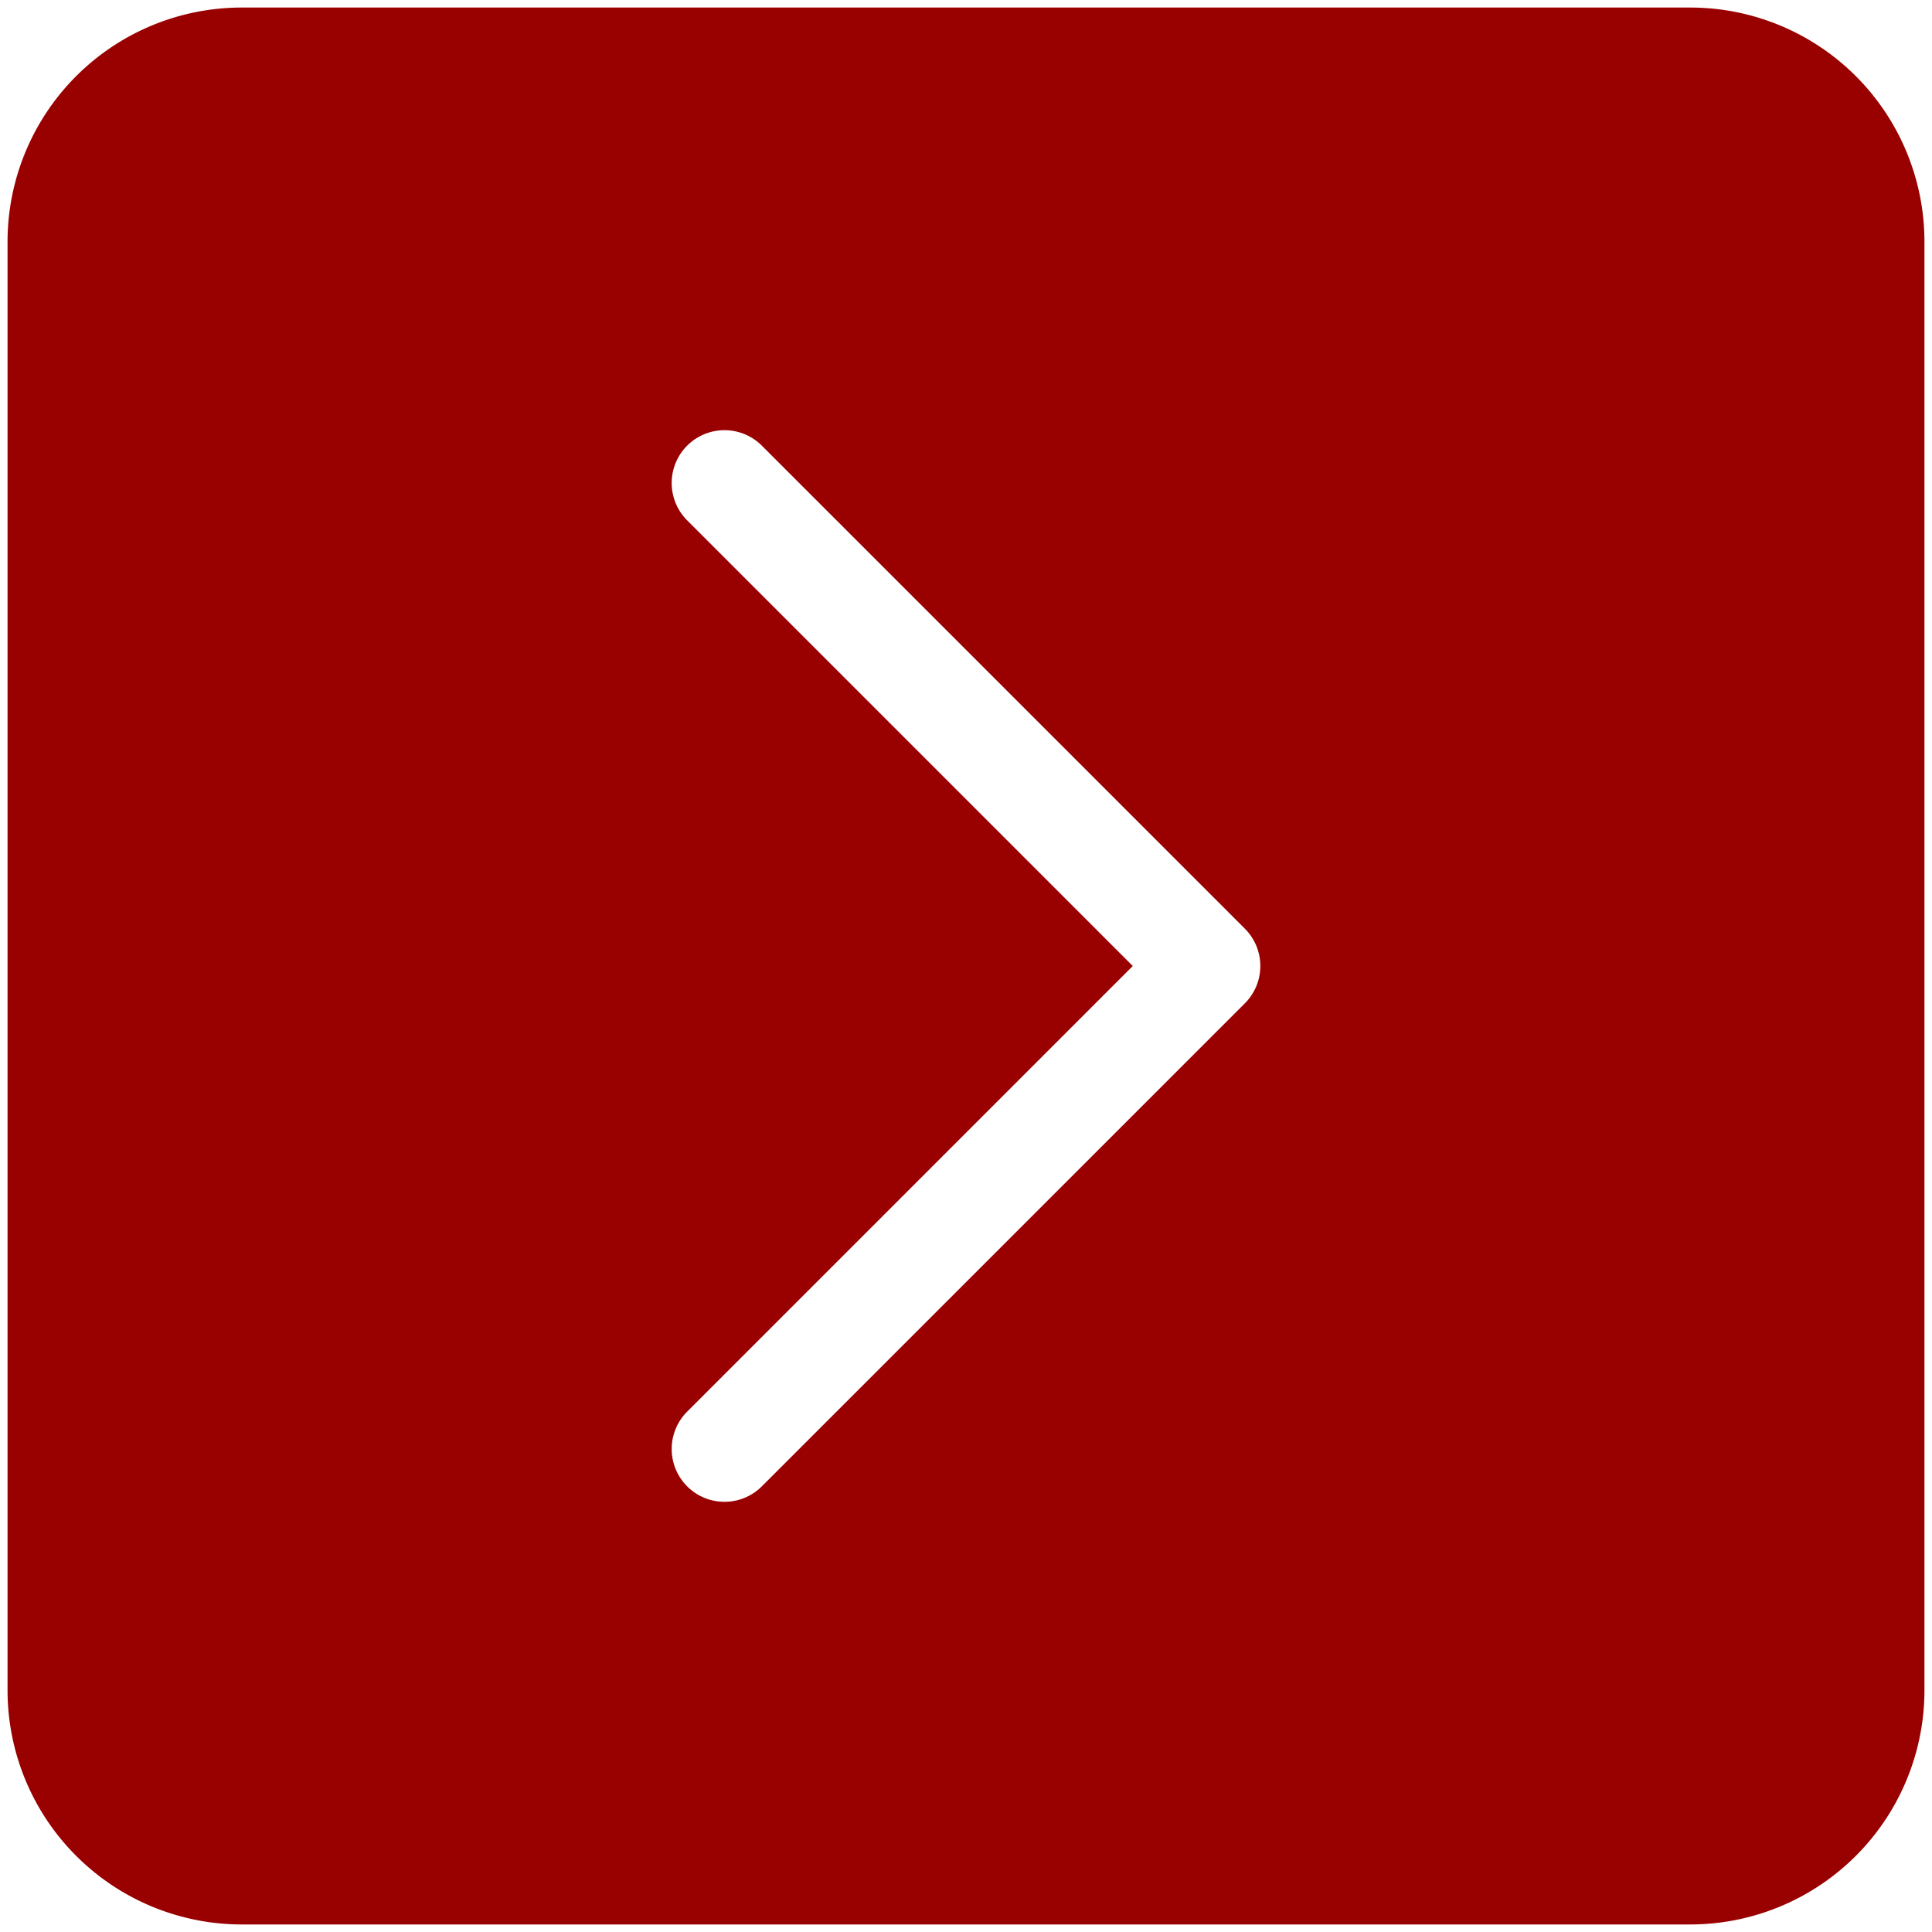
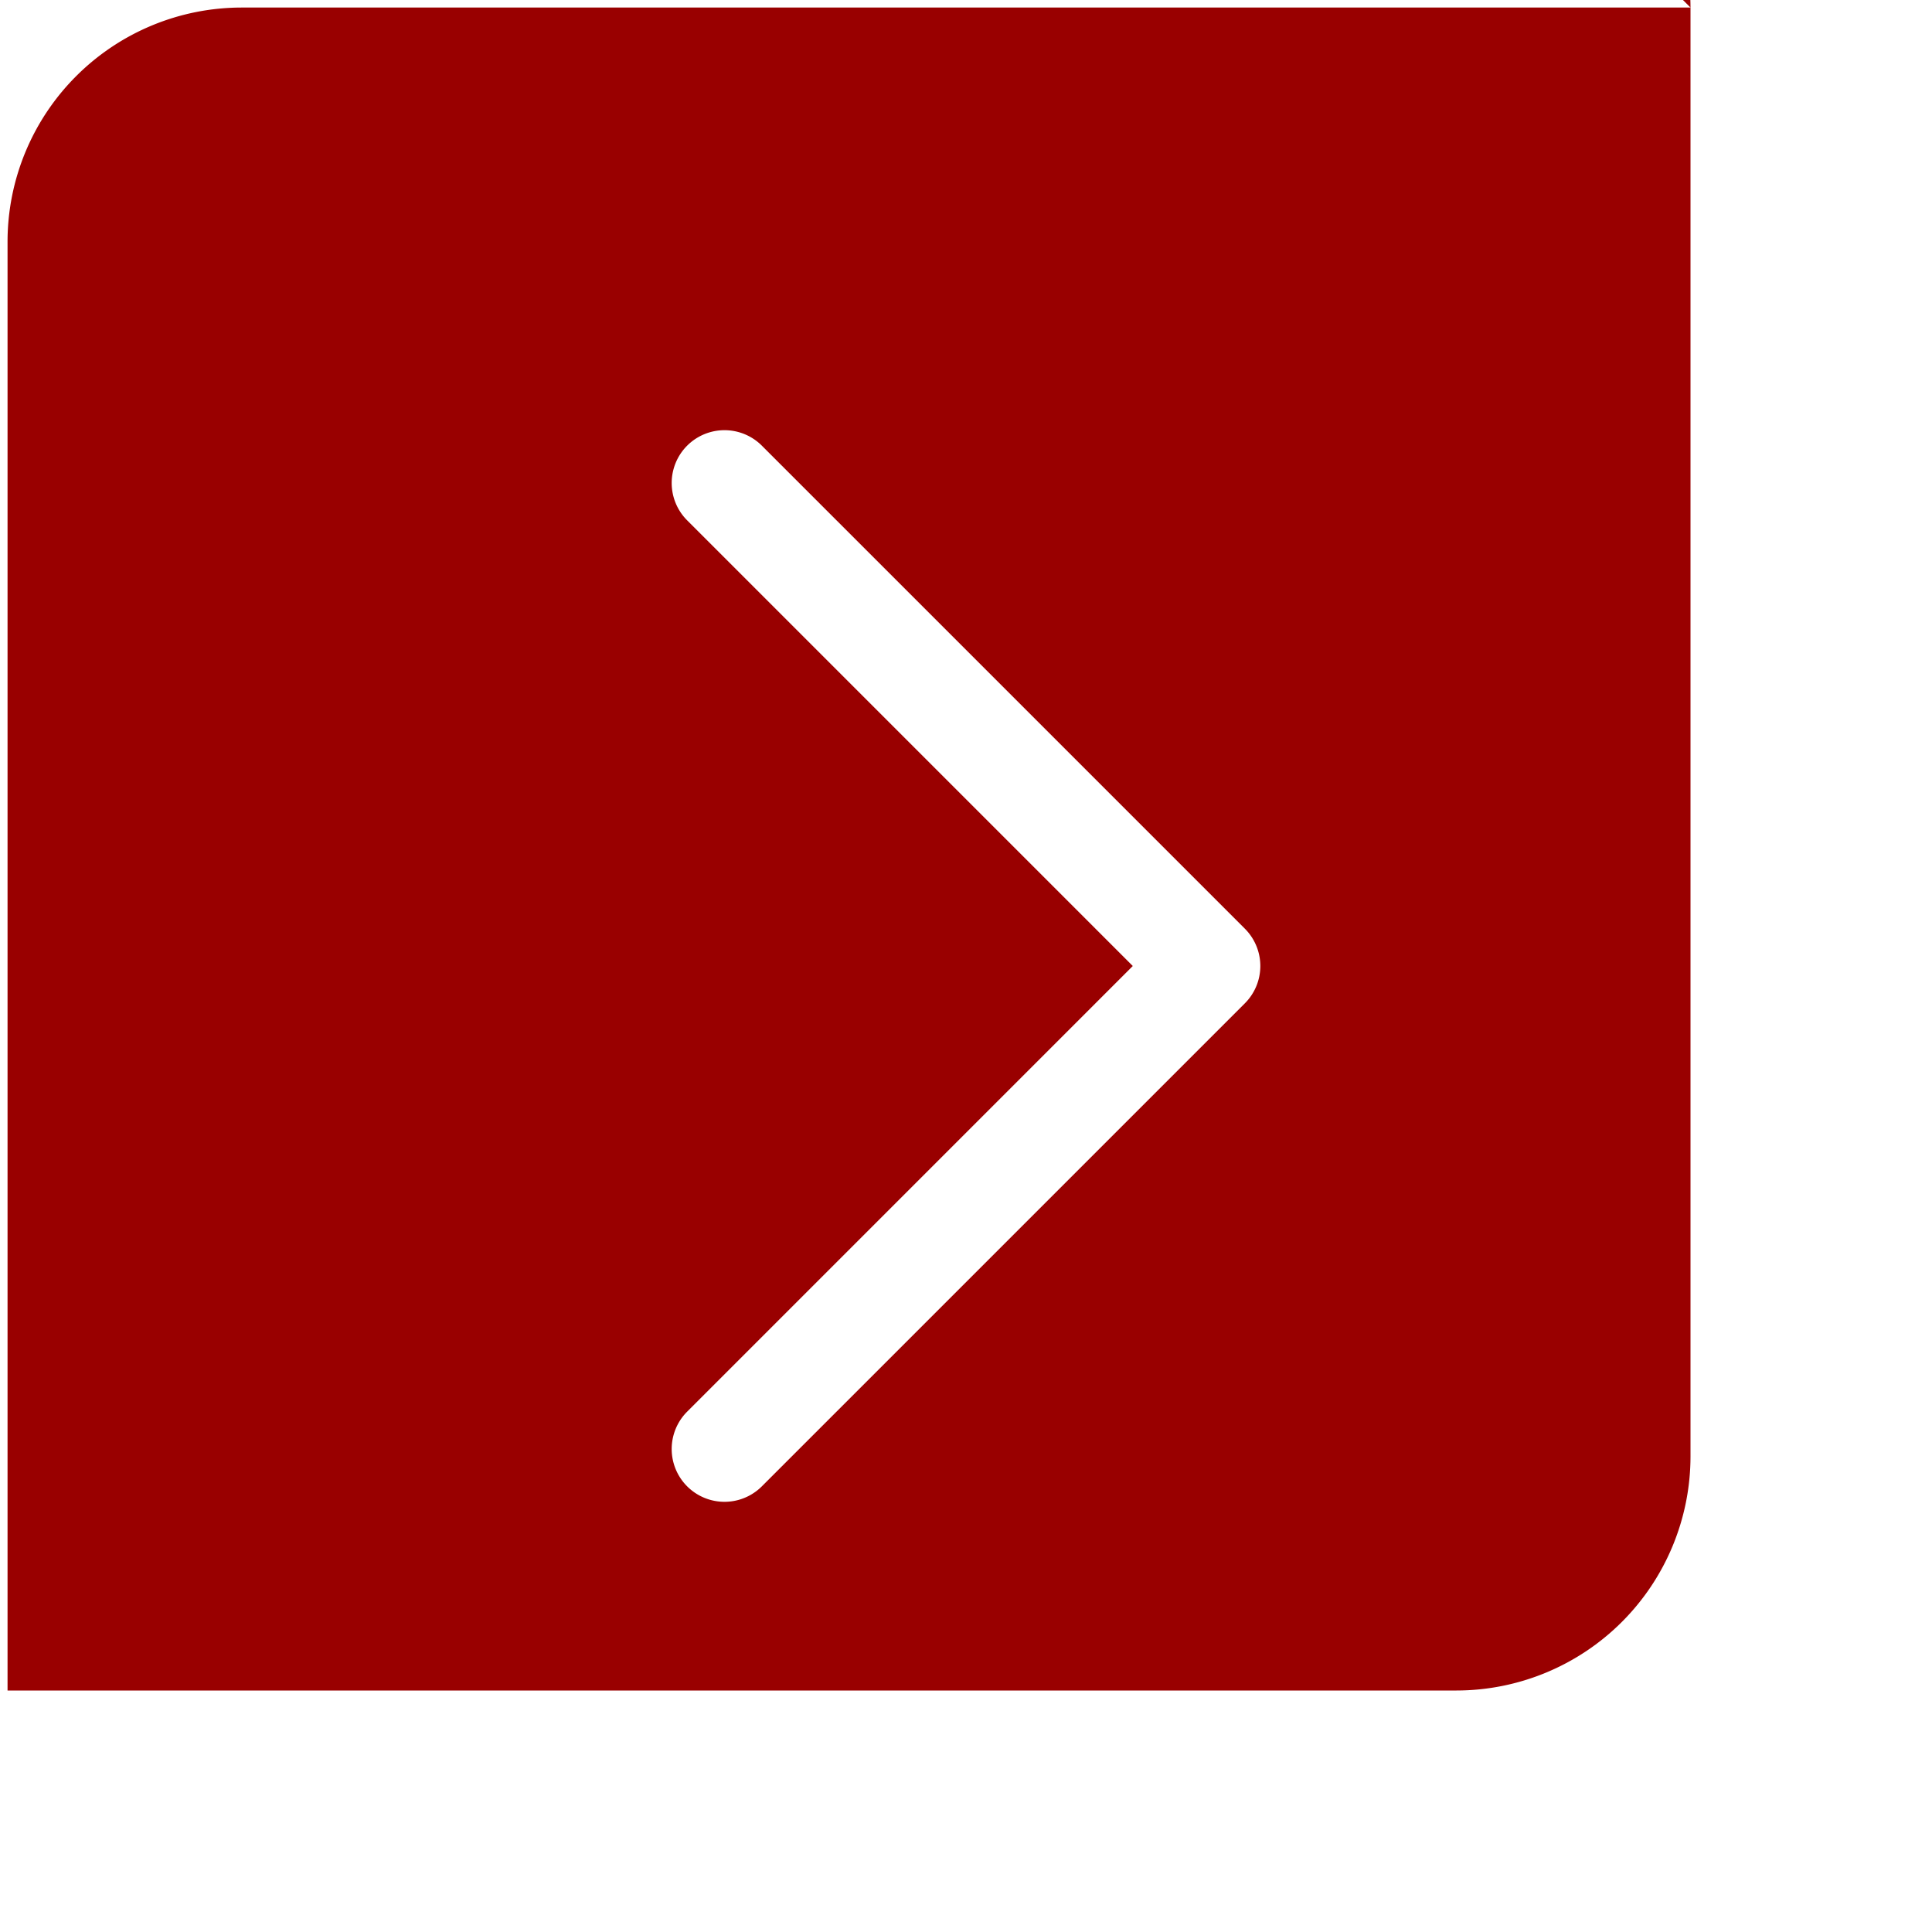
<svg xmlns="http://www.w3.org/2000/svg" id="Solid" viewBox="0 0 64 64" width="300" height="300">
  <g width="100%" height="100%" transform="matrix(1,0,0,1,0,0)">
-     <path d="m56 .25h-48a7.759 7.759 0 0 0 -7.75 7.75v48a7.759 7.759 0 0 0 7.75 7.75h48a7.759 7.759 0 0 0 7.75-7.75v-48a7.759 7.759 0 0 0 -7.75-7.75zm-14.763 32.987-16 16a1.749 1.749 0 0 1 -2.474-2.474l14.762-14.763-14.762-14.763a1.749 1.749 0 0 1 2.474-2.474l16 16a1.748 1.748 0 0 1 0 2.474z" fill="#990000" fill-opacity="1" data-original-color="#000000ff" stroke="none" stroke-opacity="1" />
+     <path d="m56 .25h-48a7.759 7.759 0 0 0 -7.75 7.75v48h48a7.759 7.759 0 0 0 7.75-7.75v-48a7.759 7.759 0 0 0 -7.75-7.75zm-14.763 32.987-16 16a1.749 1.749 0 0 1 -2.474-2.474l14.762-14.763-14.762-14.763a1.749 1.749 0 0 1 2.474-2.474l16 16a1.748 1.748 0 0 1 0 2.474z" fill="#990000" fill-opacity="1" data-original-color="#000000ff" stroke="none" stroke-opacity="1" />
  </g>
</svg>